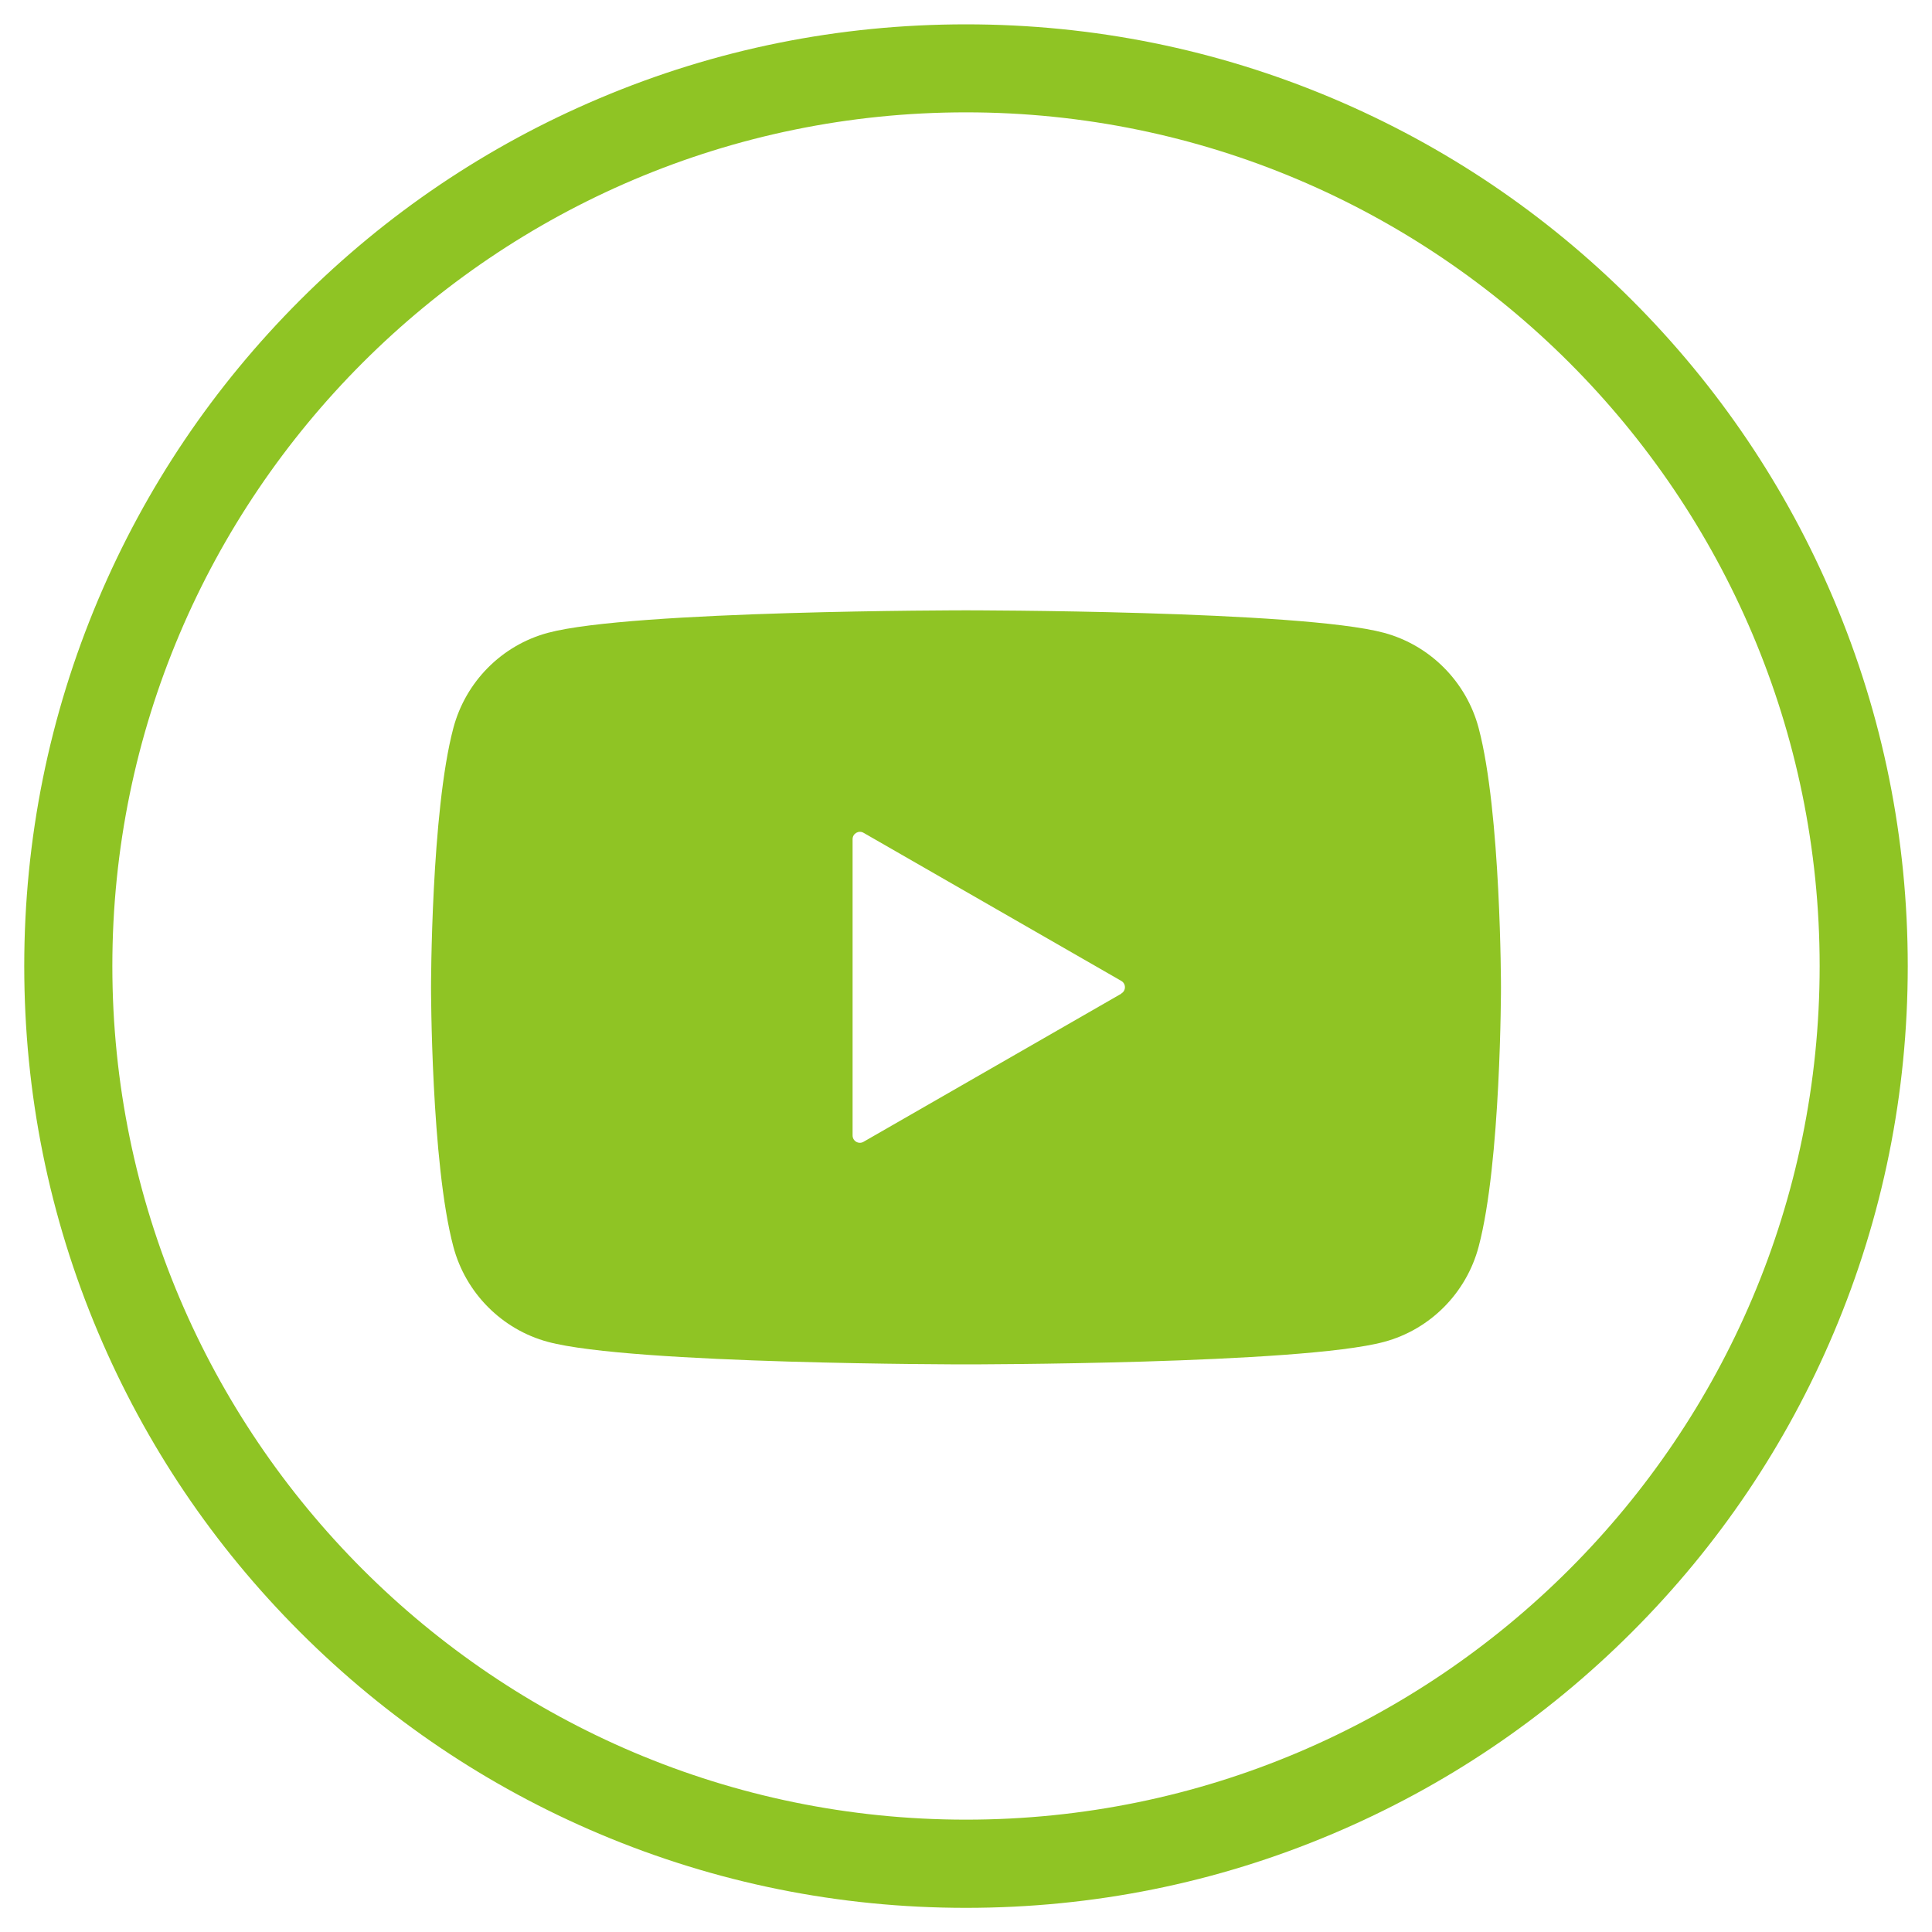
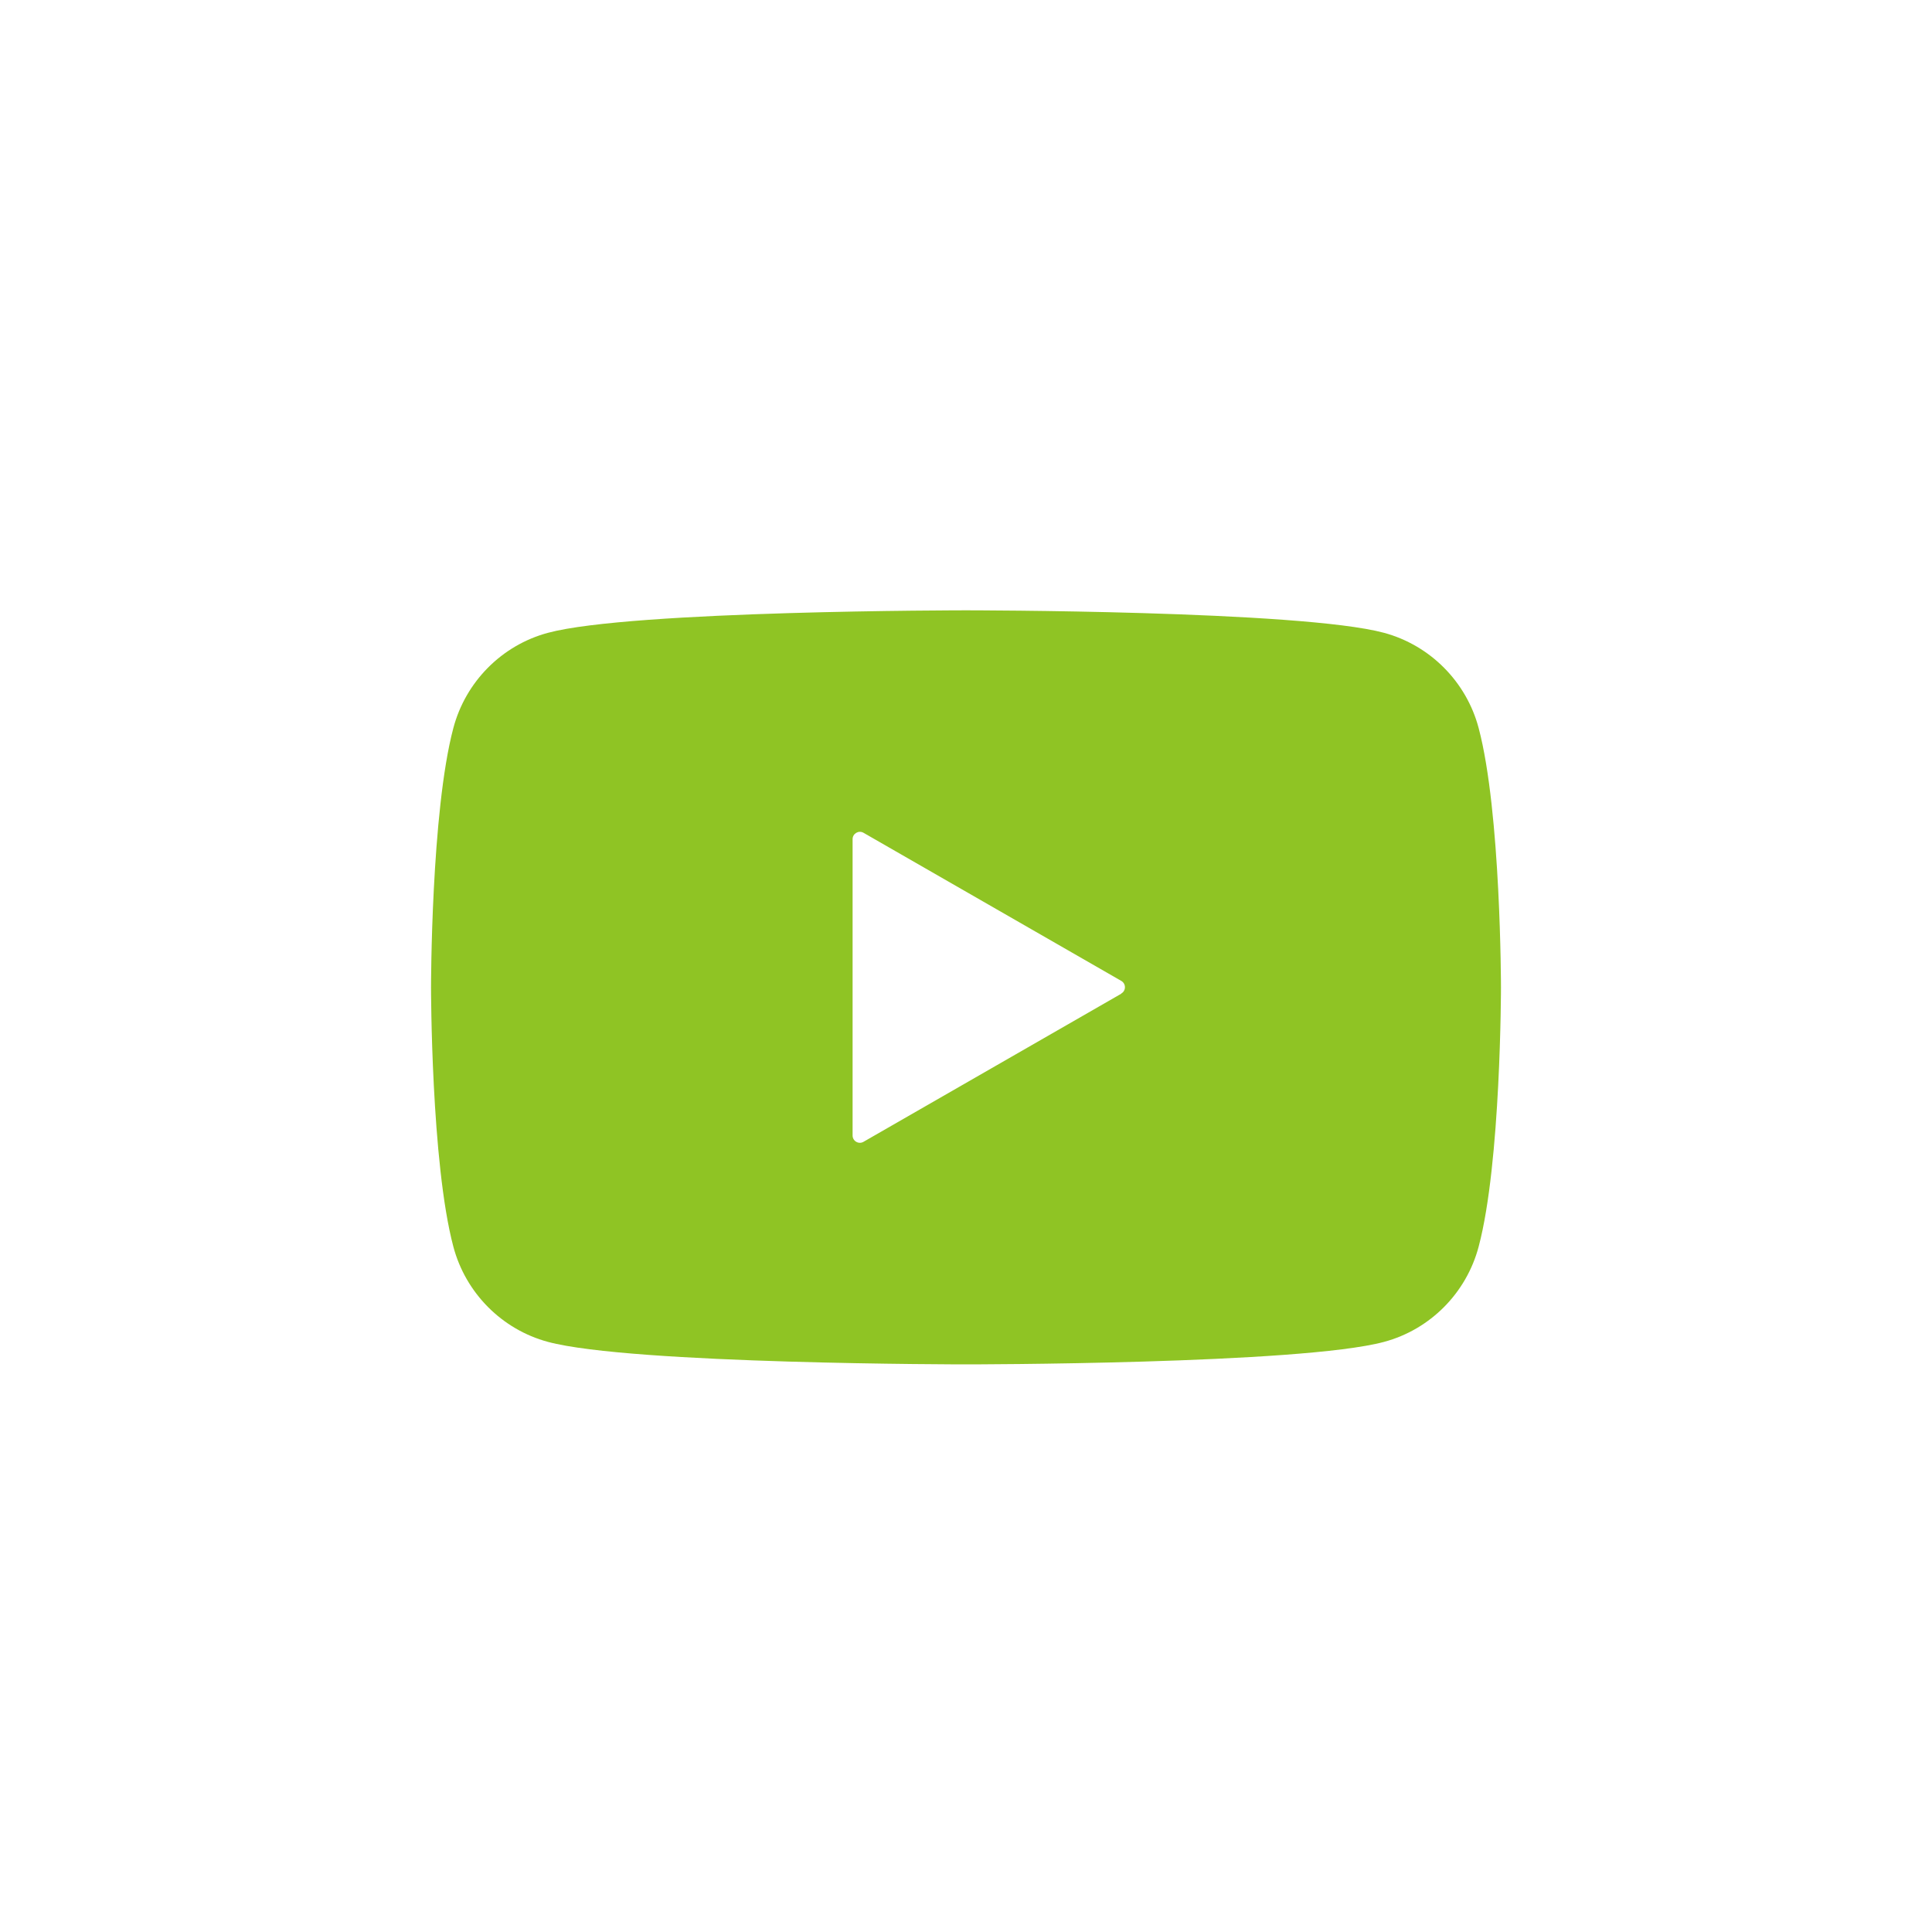
<svg xmlns="http://www.w3.org/2000/svg" id="Livello_1" version="1.1" viewBox="0 0 20 20">
  <defs>
    <style>
      .st0 {
        fill: #8fc424;
      }
    </style>
  </defs>
-   <path class="st0" d="M10,19.75c-1.316,0-2.593-.258-3.795-.766-1.161-.491-2.204-1.194-3.099-2.089-.895-.895-1.598-1.938-2.089-3.099-.509-1.202-.766-2.479-.766-3.795s.258-2.593.766-3.795c.491-1.161,1.194-2.204,2.089-3.099s1.938-1.598,3.099-2.089c1.202-.509,2.479-.766,3.795-.766s2.593.258,3.795.766c1.161.491,2.204,1.194,3.099,2.089.895.895,1.598,1.938,2.089,3.099.509,1.202.766,2.479.766,3.795s-.258,2.593-.766,3.795c-.491,1.161-1.194,2.204-2.089,3.099-.895.895-1.938,1.598-3.099,2.089-1.202.509-2.479.766-3.795.766ZM10,1.163C5.128,1.163,1.163,5.128,1.163,10c0,4.873,3.964,8.837,8.837,8.837,4.873,0,8.837-3.964,8.837-8.837,0-4.872-3.964-8.837-8.837-8.837Z" />
  <path class="st0" d="M15.307,7.537c-.127-.48-.503-.857-.979-.986-.864-.233-4.328-.233-4.328-.233,0,0-3.464,0-4.328.233-.477.128-.852.506-.979.986-.231.869-.231,2.684-.231,2.684,0,0,0,1.814.231,2.684.127.48.503.858.979.986.864.233,4.328.233,4.328.233,0,0,3.464,0,4.328-.233.477-.128.852-.506.979-.986.231-.869.231-2.684.231-2.684,0,0,0-1.814-.231-2.684ZM11.607,10.287l-2.668,1.533c-.05.029-.113-.007-.113-.066v-3.067c0-.058.063-.095.113-.066l2.668,1.533c.051.029.051.102-0.0.131Z" />
</svg>